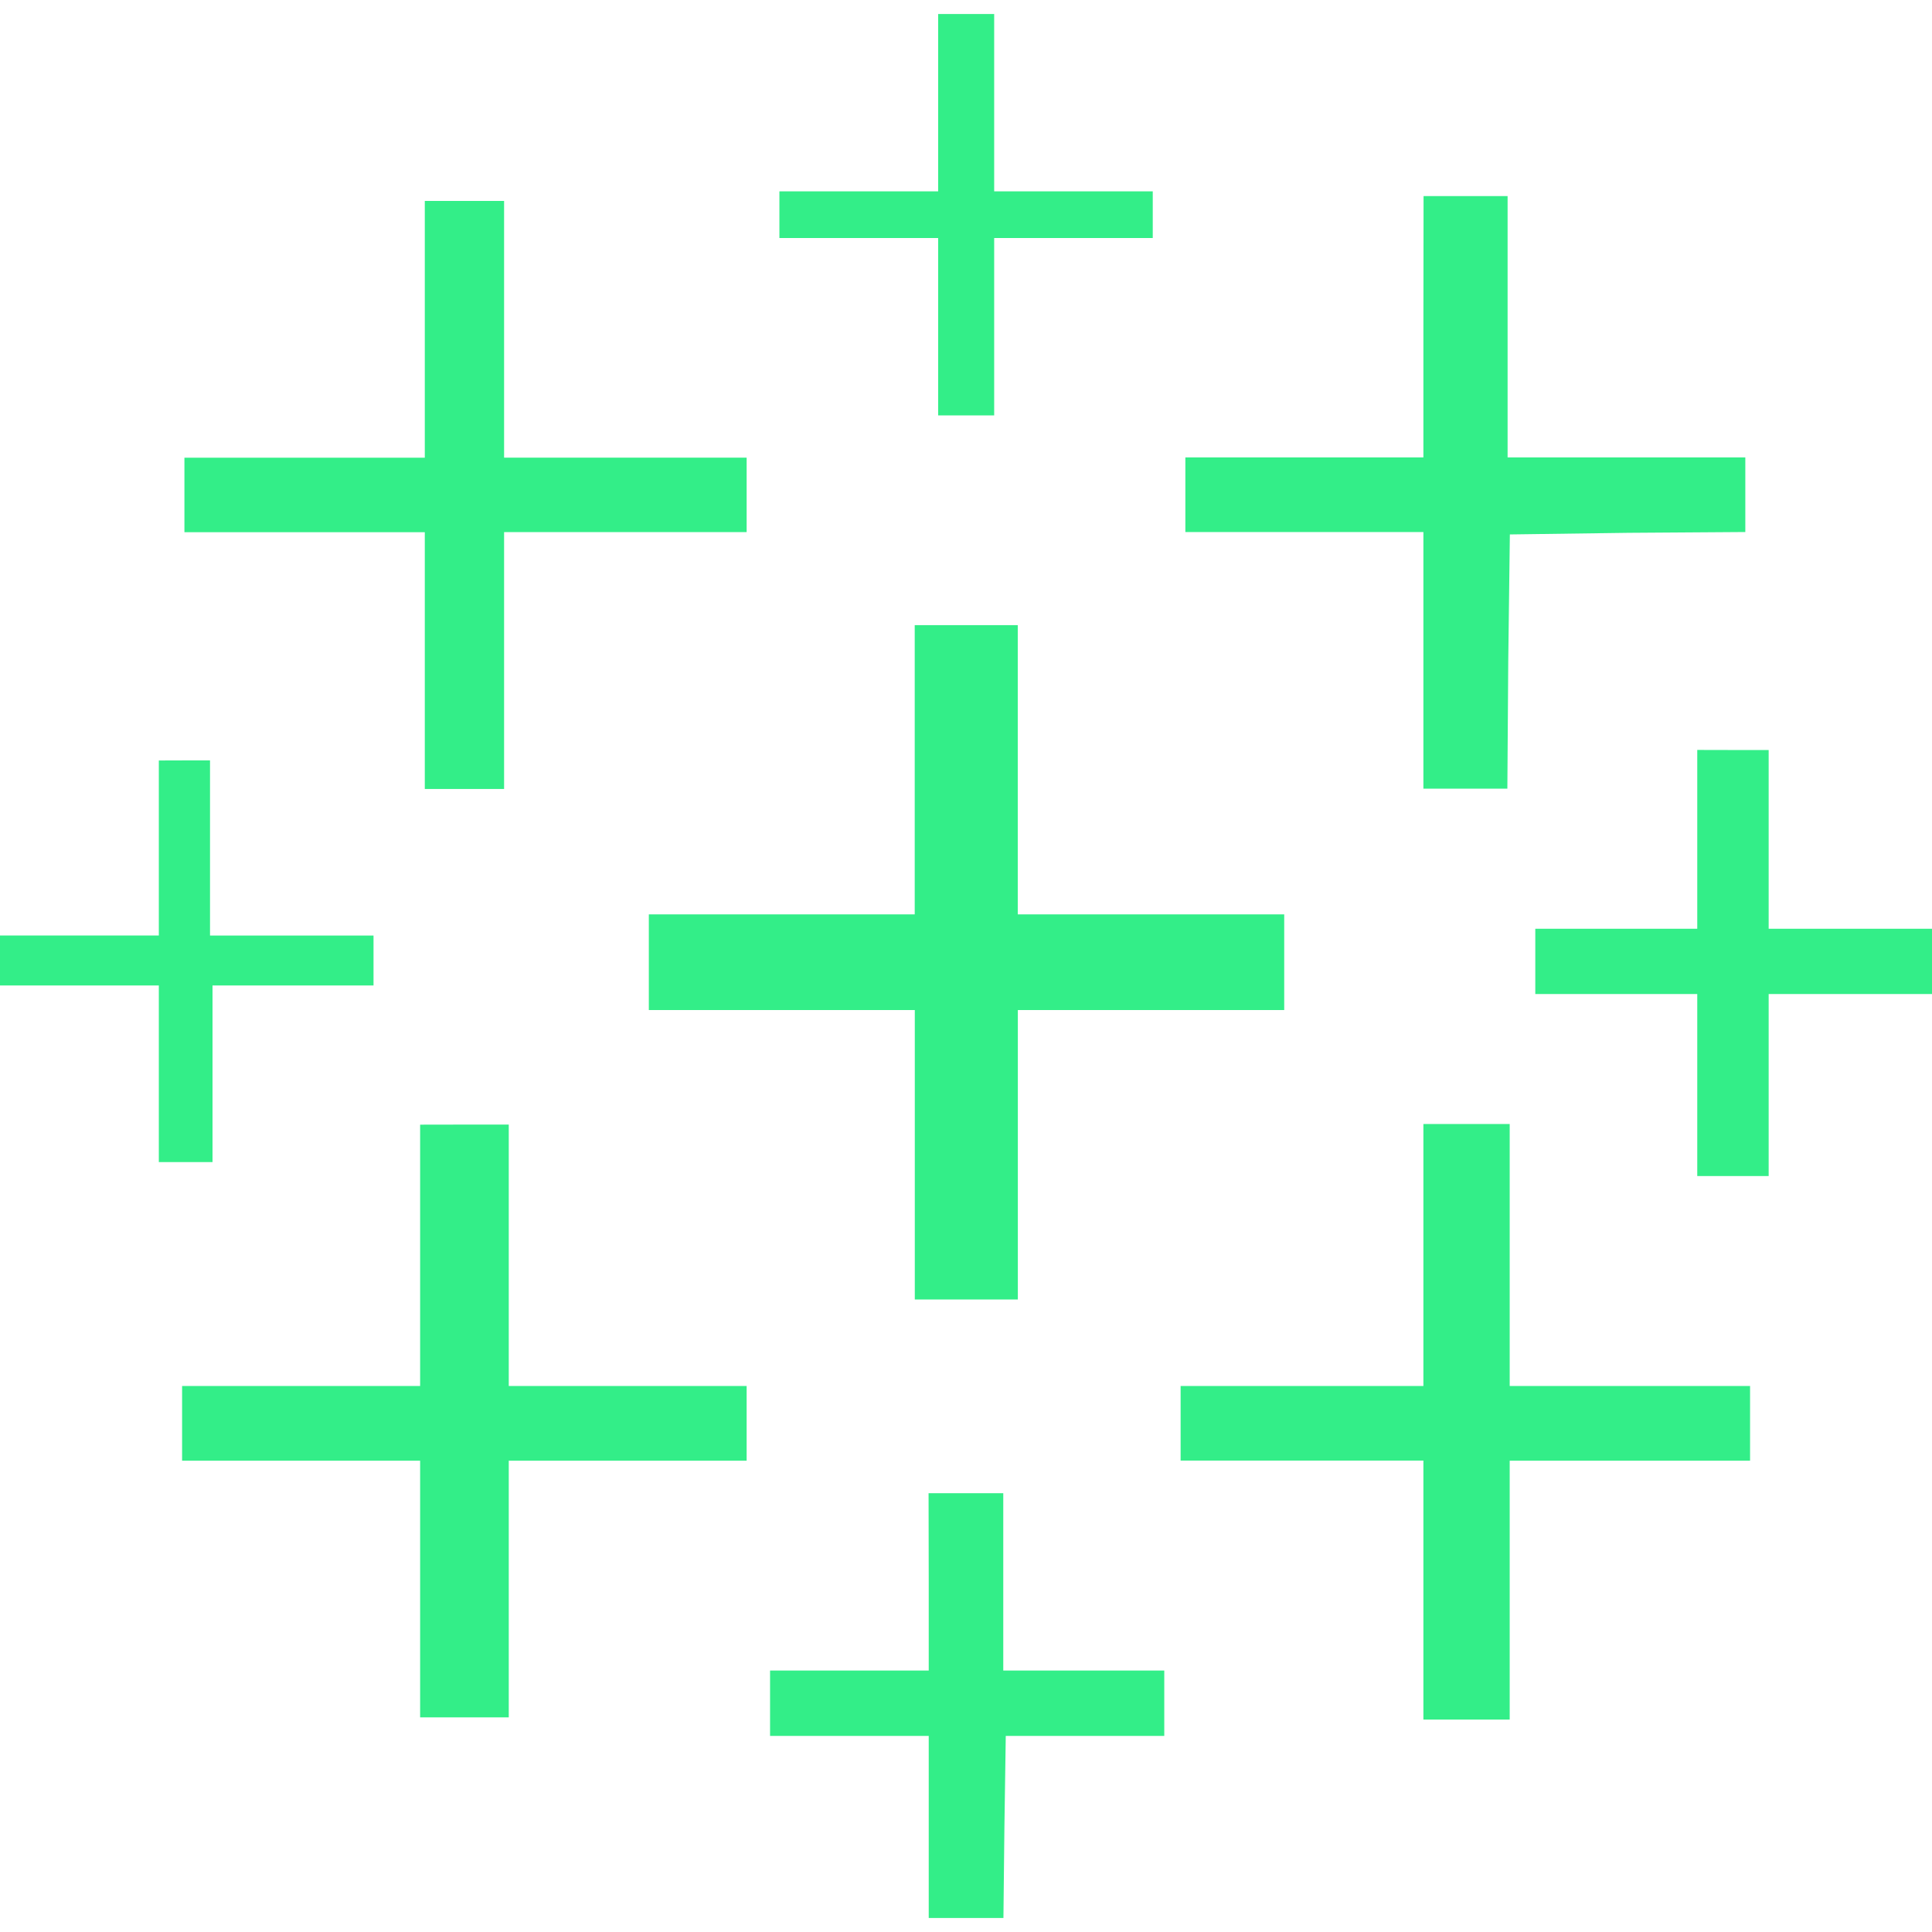
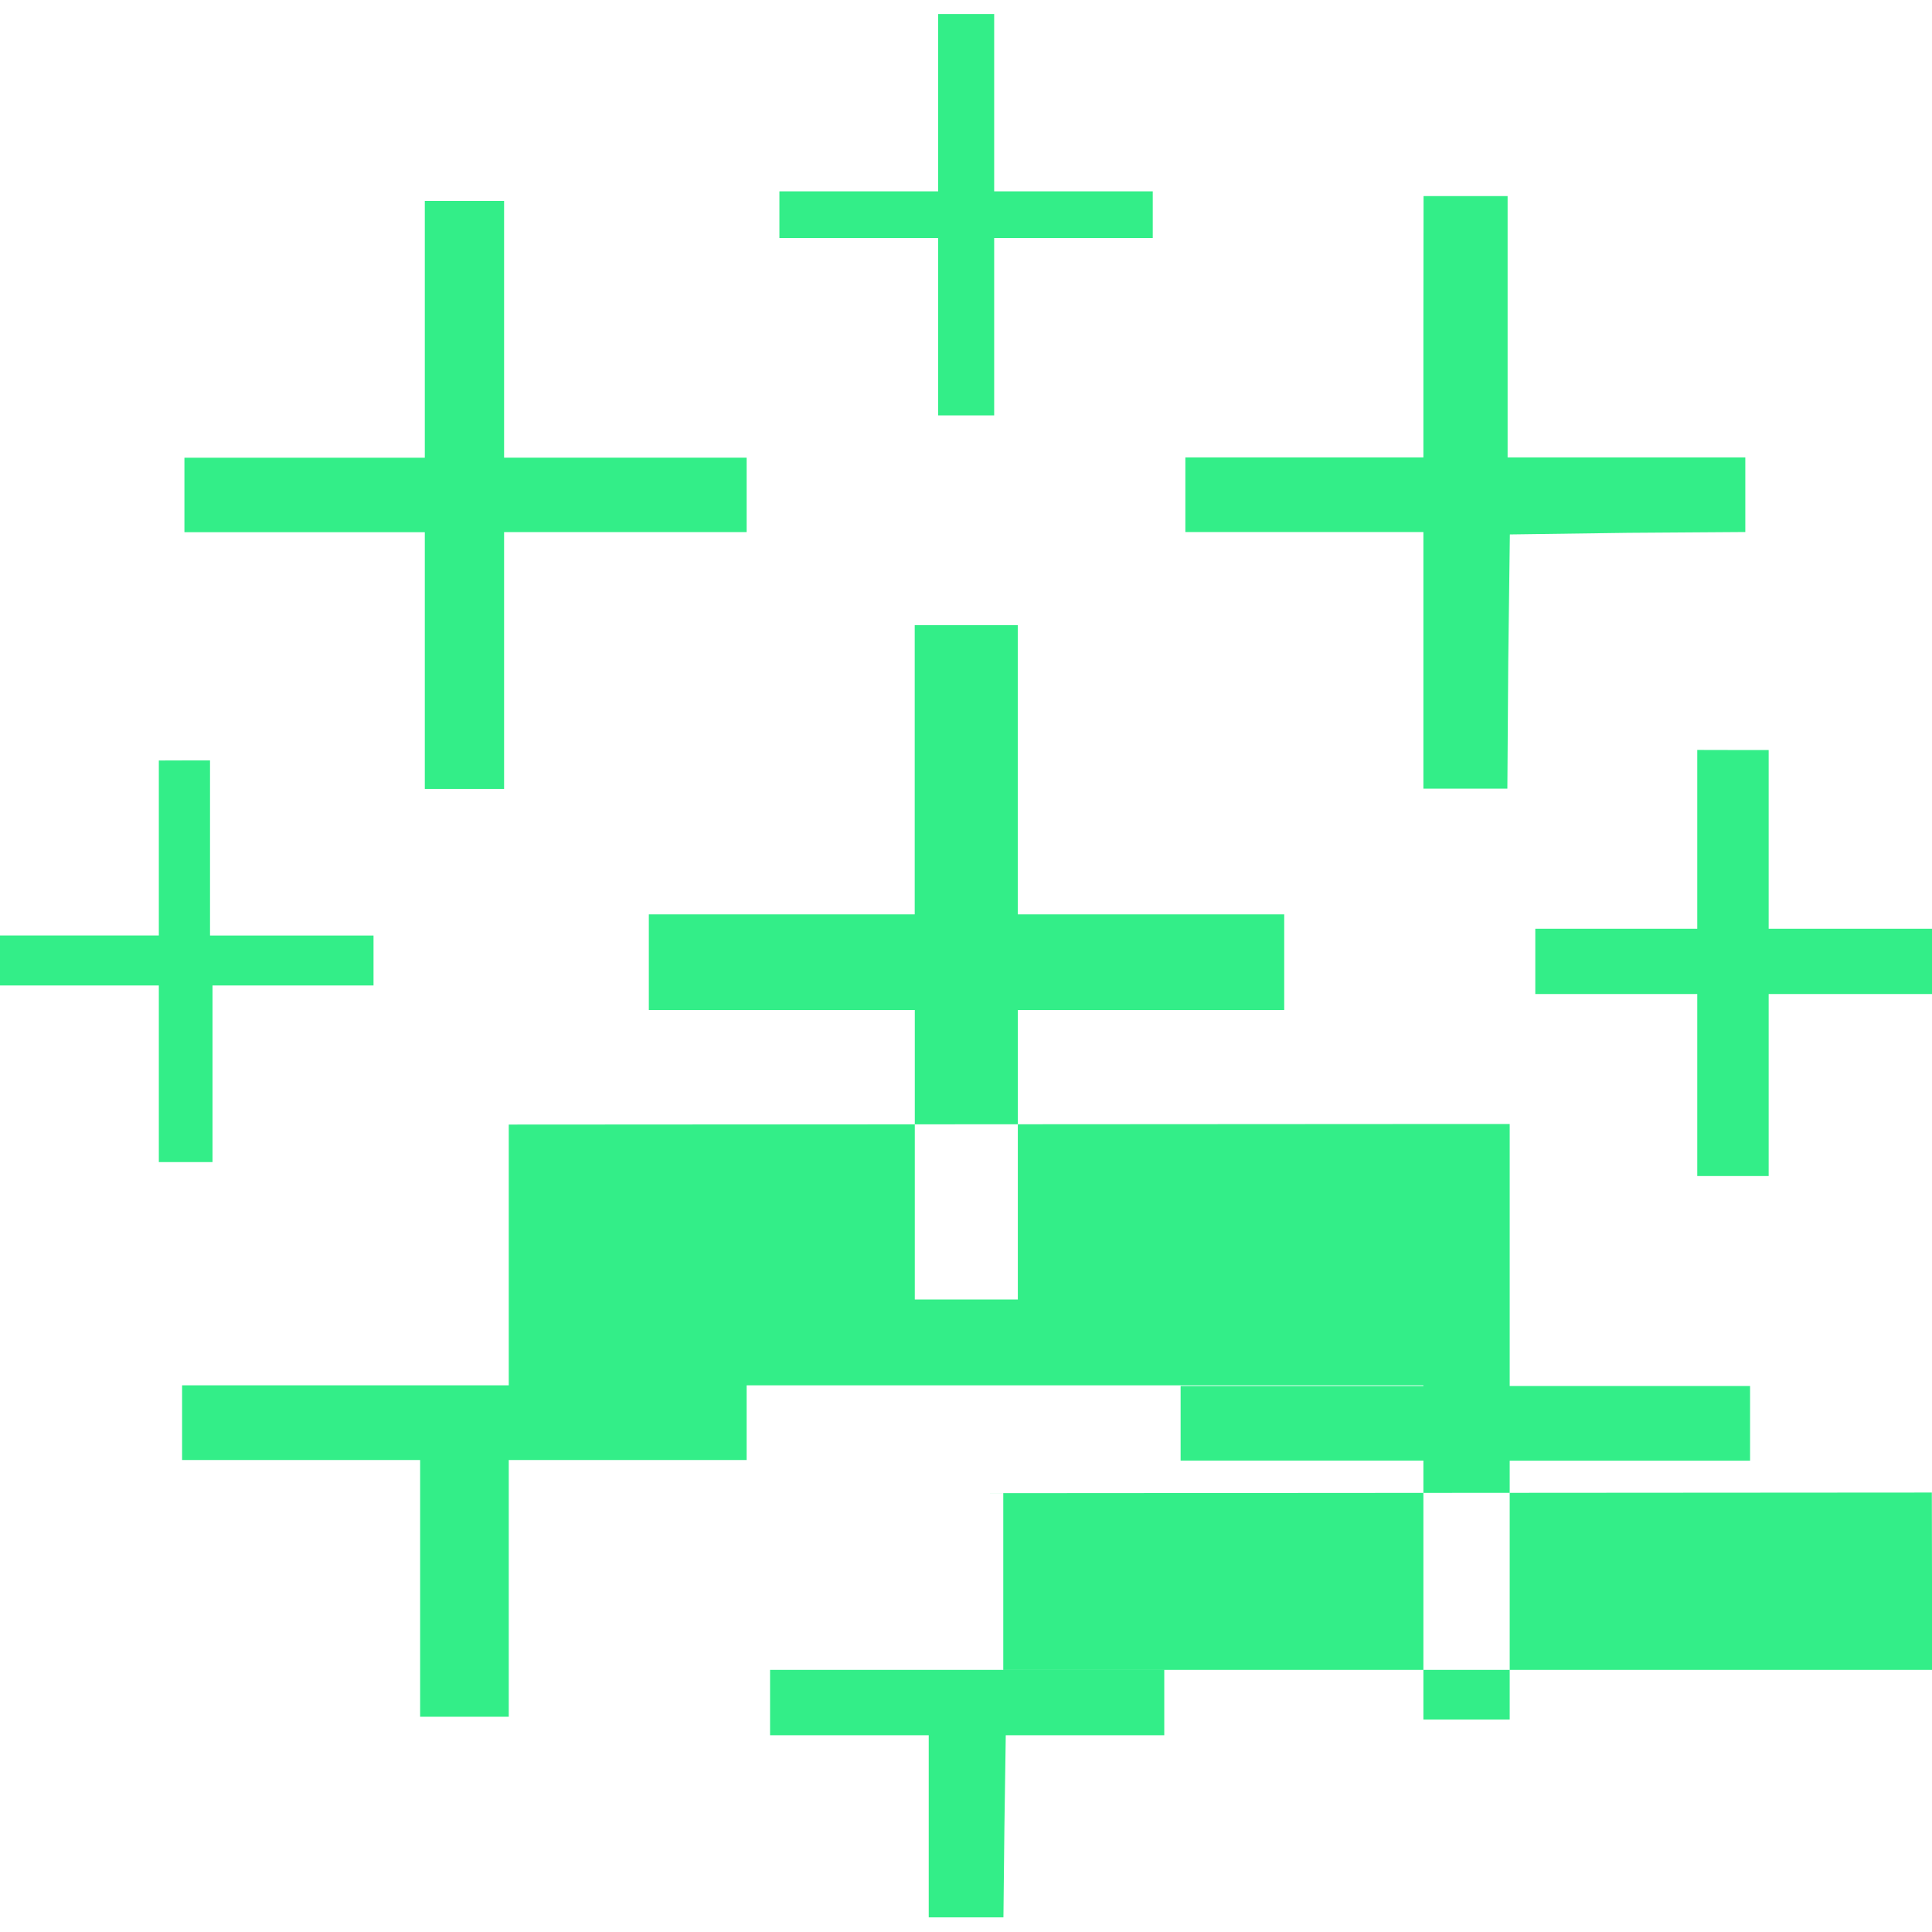
<svg xmlns="http://www.w3.org/2000/svg" role="img" width="32px" height="32px" viewBox="0 0 24 24">
  <title>Tableau</title>
-   <path fill="#3e8c6" d="M11.654.174V2.377H9.682v.58h1.972V5.16h.696V2.957h1.97v-.58h-1.97V.174h-.348zm6.03 2.262l-.002 1.623v1.623h-2.957v.927h2.957v3.188H18.725l.011-1.582.02-1.576 1.465-.02 1.46-.01v-.927H18.728V2.436h-.522zm-12.407.06V5.686H2.291v.925H5.277V9.801h.985V6.61h3.013v-.925H6.262V2.496H5.77zm6.086 5.27v3.593H8.06v1.188h3.304v3.596h1.28v-3.596H15.953v-1.188H12.643V7.766h-.637zm9.721 1.55v2.221h-2.012v.811h2.012v2.261h.887v-2.261H24v-.811h-2.029V9.317h-.422zm-19.111.131V11.621H0v.621H1.973v2.194H2.64v-2.194h2v-.62H2.609V9.446h-.318zm15.709 4.516v3.254h-3.016v.927h3.016v3.217h1.072v-3.216H21.74v-.928H18.754v-3.254h-.533zm-12.463.008v3.246H2.262v.928h2.957v3.189H6.32v-3.189h2.955v-.928H6.32V13.97h-.55zm6.316 4.578l.002 1.103v1.1H9.566v.812h1.971v2.262h.928l.012-1.119.017-1.143H14.463v-.812h-2V18.549h-.465z" />
+   <path fill="#3e8c6" d="M11.654.174V2.377H9.682v.58h1.972V5.16h.696V2.957h1.97v-.58h-1.97V.174h-.348zm6.03 2.262l-.002 1.623v1.623h-2.957v.927h2.957v3.188H18.725l.011-1.582.02-1.576 1.465-.02 1.46-.01v-.927H18.728V2.436h-.522zm-12.407.06V5.686H2.291v.925H5.277V9.801h.985V6.61h3.013v-.925H6.262V2.496H5.77zm6.086 5.27v3.593H8.06v1.188h3.304v3.596h1.28v-3.596H15.953v-1.188H12.643V7.766h-.637zm9.721 1.55v2.221h-2.012v.811h2.012v2.261h.887v-2.261H24v-.811h-2.029V9.317h-.422zm-19.111.131V11.621H0v.621H1.973v2.194H2.64v-2.194h2v-.62H2.609V9.446h-.318zm15.709 4.516v3.254h-3.016v.927h3.016v3.217h1.072v-3.216H21.74v-.928H18.754v-3.254h-.533zv3.246H2.262v.928h2.957v3.189H6.32v-3.189h2.955v-.928H6.32V13.97h-.55zm6.316 4.578l.002 1.103v1.1H9.566v.812h1.971v2.262h.928l.012-1.119.017-1.143H14.463v-.812h-2V18.549h-.465z" />
</svg>